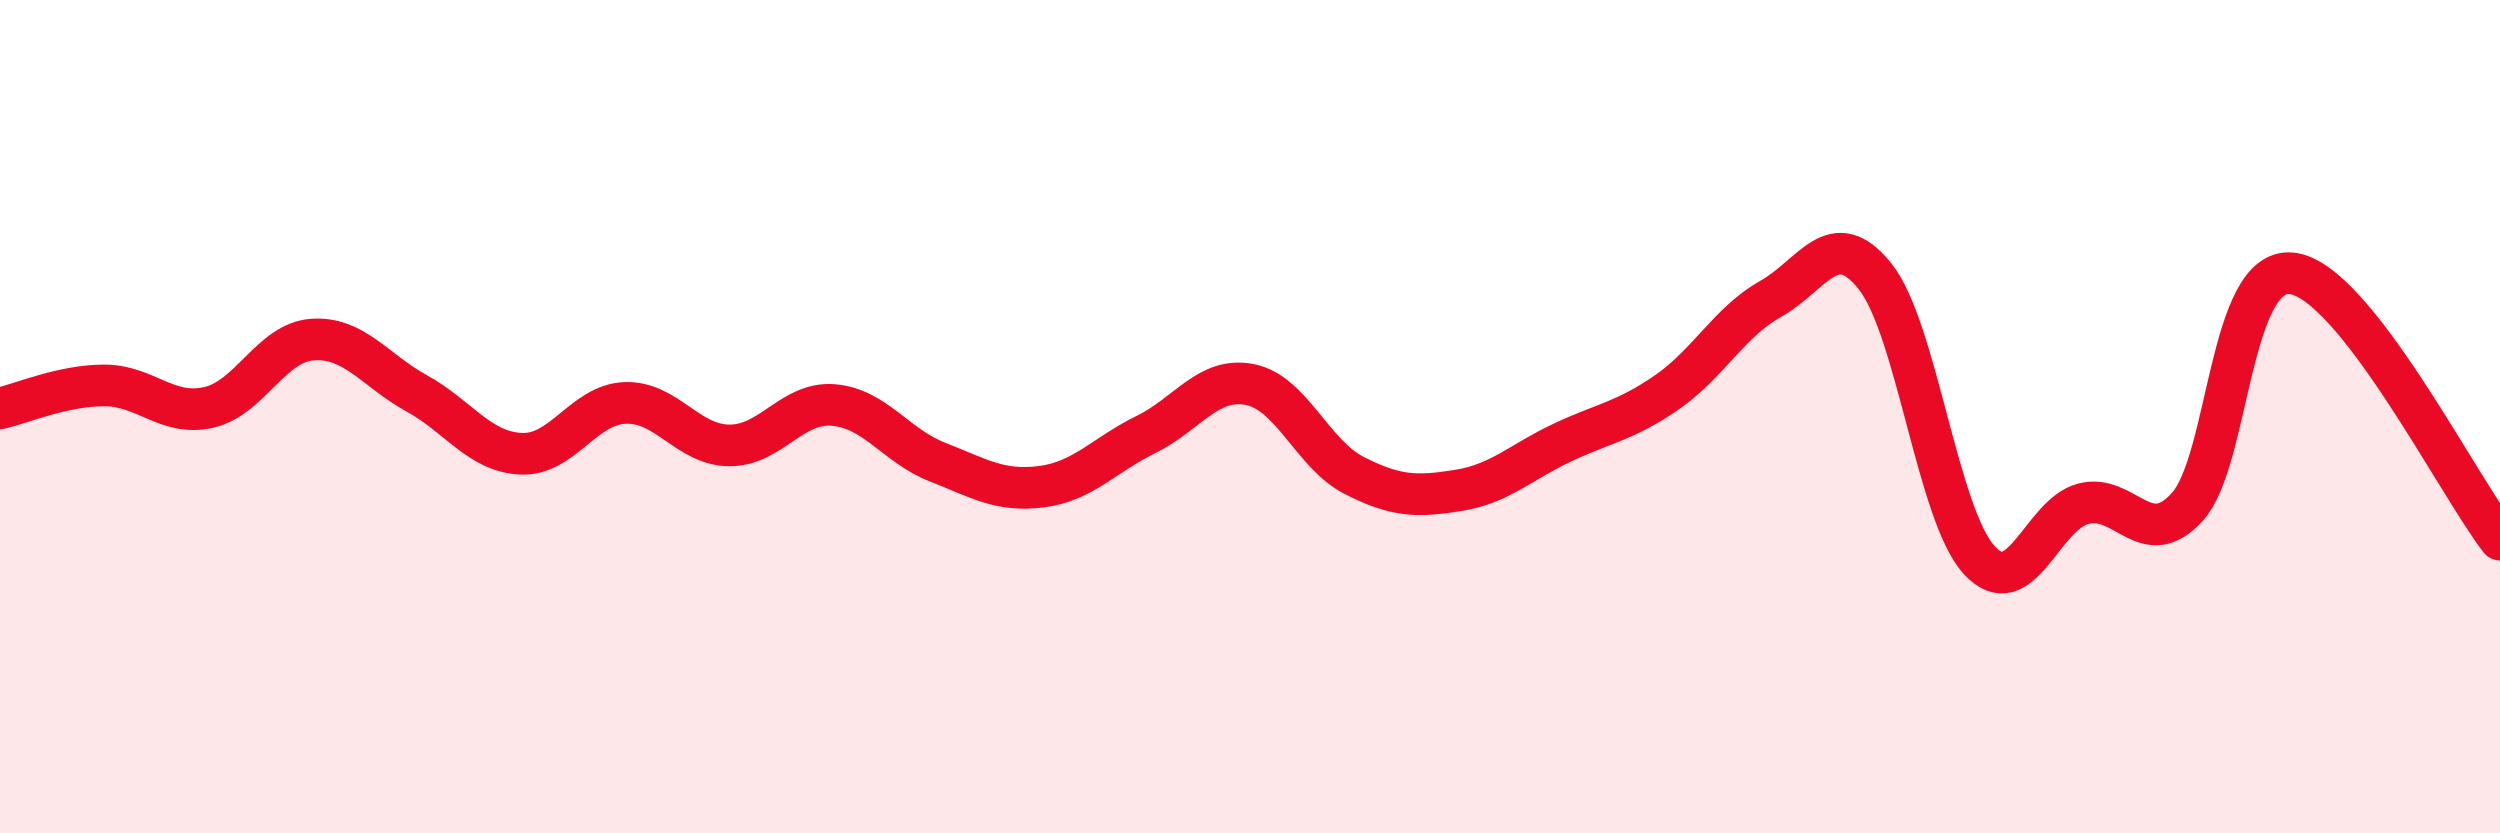
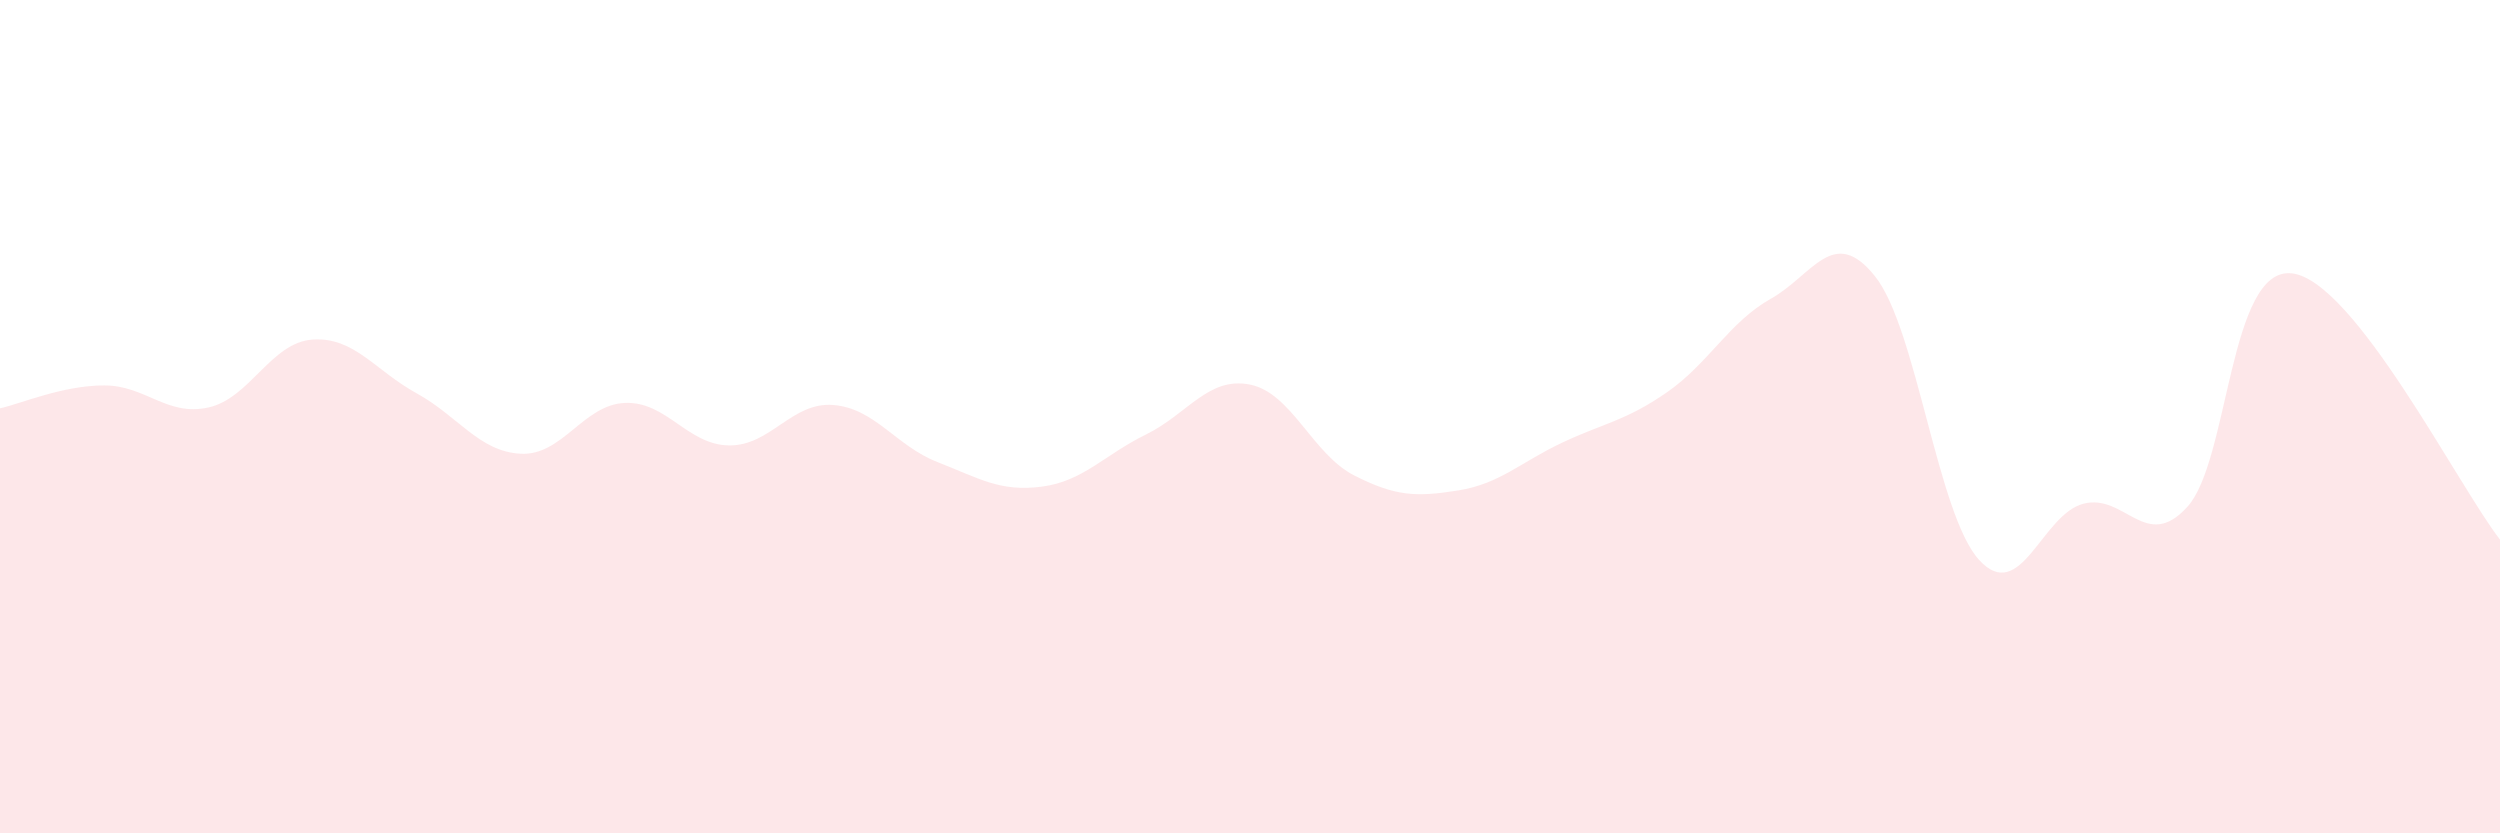
<svg xmlns="http://www.w3.org/2000/svg" width="60" height="20" viewBox="0 0 60 20">
  <path d="M 0,9.8 C 0.5,9.69 1.5,9.25 2.5,9.25 C 3.5,9.25 4,10 5,9.78 C 6,9.56 6.5,8.22 7.5,8.15 C 8.5,8.08 9,8.89 10,9.44 C 11,9.99 11.5,10.84 12.5,10.89 C 13.5,10.94 14,9.71 15,9.67 C 16,9.63 16.5,10.68 17.5,10.69 C 18.5,10.7 19,9.64 20,9.72 C 21,9.8 21.5,10.7 22.5,11.09 C 23.5,11.48 24,11.81 25,11.68 C 26,11.55 26.5,10.92 27.5,10.43 C 28.5,9.94 29,9.03 30,9.23 C 31,9.43 31.5,10.9 32.5,11.41 C 33.5,11.92 34,11.93 35,11.77 C 36,11.61 36.5,11.09 37.5,10.62 C 38.5,10.15 39,10.11 40,9.42 C 41,8.73 41.5,7.73 42.5,7.17 C 43.5,6.61 44,5.38 45,6.63 C 46,7.88 46.5,12.35 47.5,13.44 C 48.5,14.53 49,12.35 50,12.09 C 51,11.83 51.5,13.27 52.5,12.16 C 53.5,11.05 53.5,6.4 55,6.56 C 56.5,6.72 59,11.67 60,12.95L60 20L0 20Z" fill="#EB0A25" opacity="0.1" stroke-linecap="round" stroke-linejoin="round" />
-   <path d="M 0,9.8 C 0.5,9.69 1.5,9.25 2.5,9.25 C 3.5,9.25 4,10 5,9.78 C 6,9.56 6.5,8.22 7.5,8.15 C 8.5,8.08 9,8.89 10,9.44 C 11,9.99 11.5,10.84 12.5,10.89 C 13.5,10.94 14,9.71 15,9.67 C 16,9.63 16.5,10.68 17.5,10.69 C 18.5,10.7 19,9.64 20,9.72 C 21,9.8 21.5,10.7 22.5,11.09 C 23.5,11.48 24,11.81 25,11.68 C 26,11.55 26.5,10.92 27.5,10.43 C 28.5,9.94 29,9.03 30,9.23 C 31,9.43 31.5,10.9 32.5,11.41 C 33.5,11.92 34,11.93 35,11.77 C 36,11.61 36.5,11.09 37.5,10.62 C 38.5,10.15 39,10.11 40,9.42 C 41,8.73 41.5,7.73 42.5,7.17 C 43.5,6.61 44,5.38 45,6.63 C 46,7.88 46.5,12.35 47.5,13.44 C 48.5,14.53 49,12.35 50,12.09 C 51,11.83 51.5,13.27 52.5,12.16 C 53.5,11.05 53.5,6.4 55,6.56 C 56.5,6.72 59,11.67 60,12.95" stroke="#EB0A25" stroke-width="1" fill="none" stroke-linecap="round" stroke-linejoin="round" />
</svg>